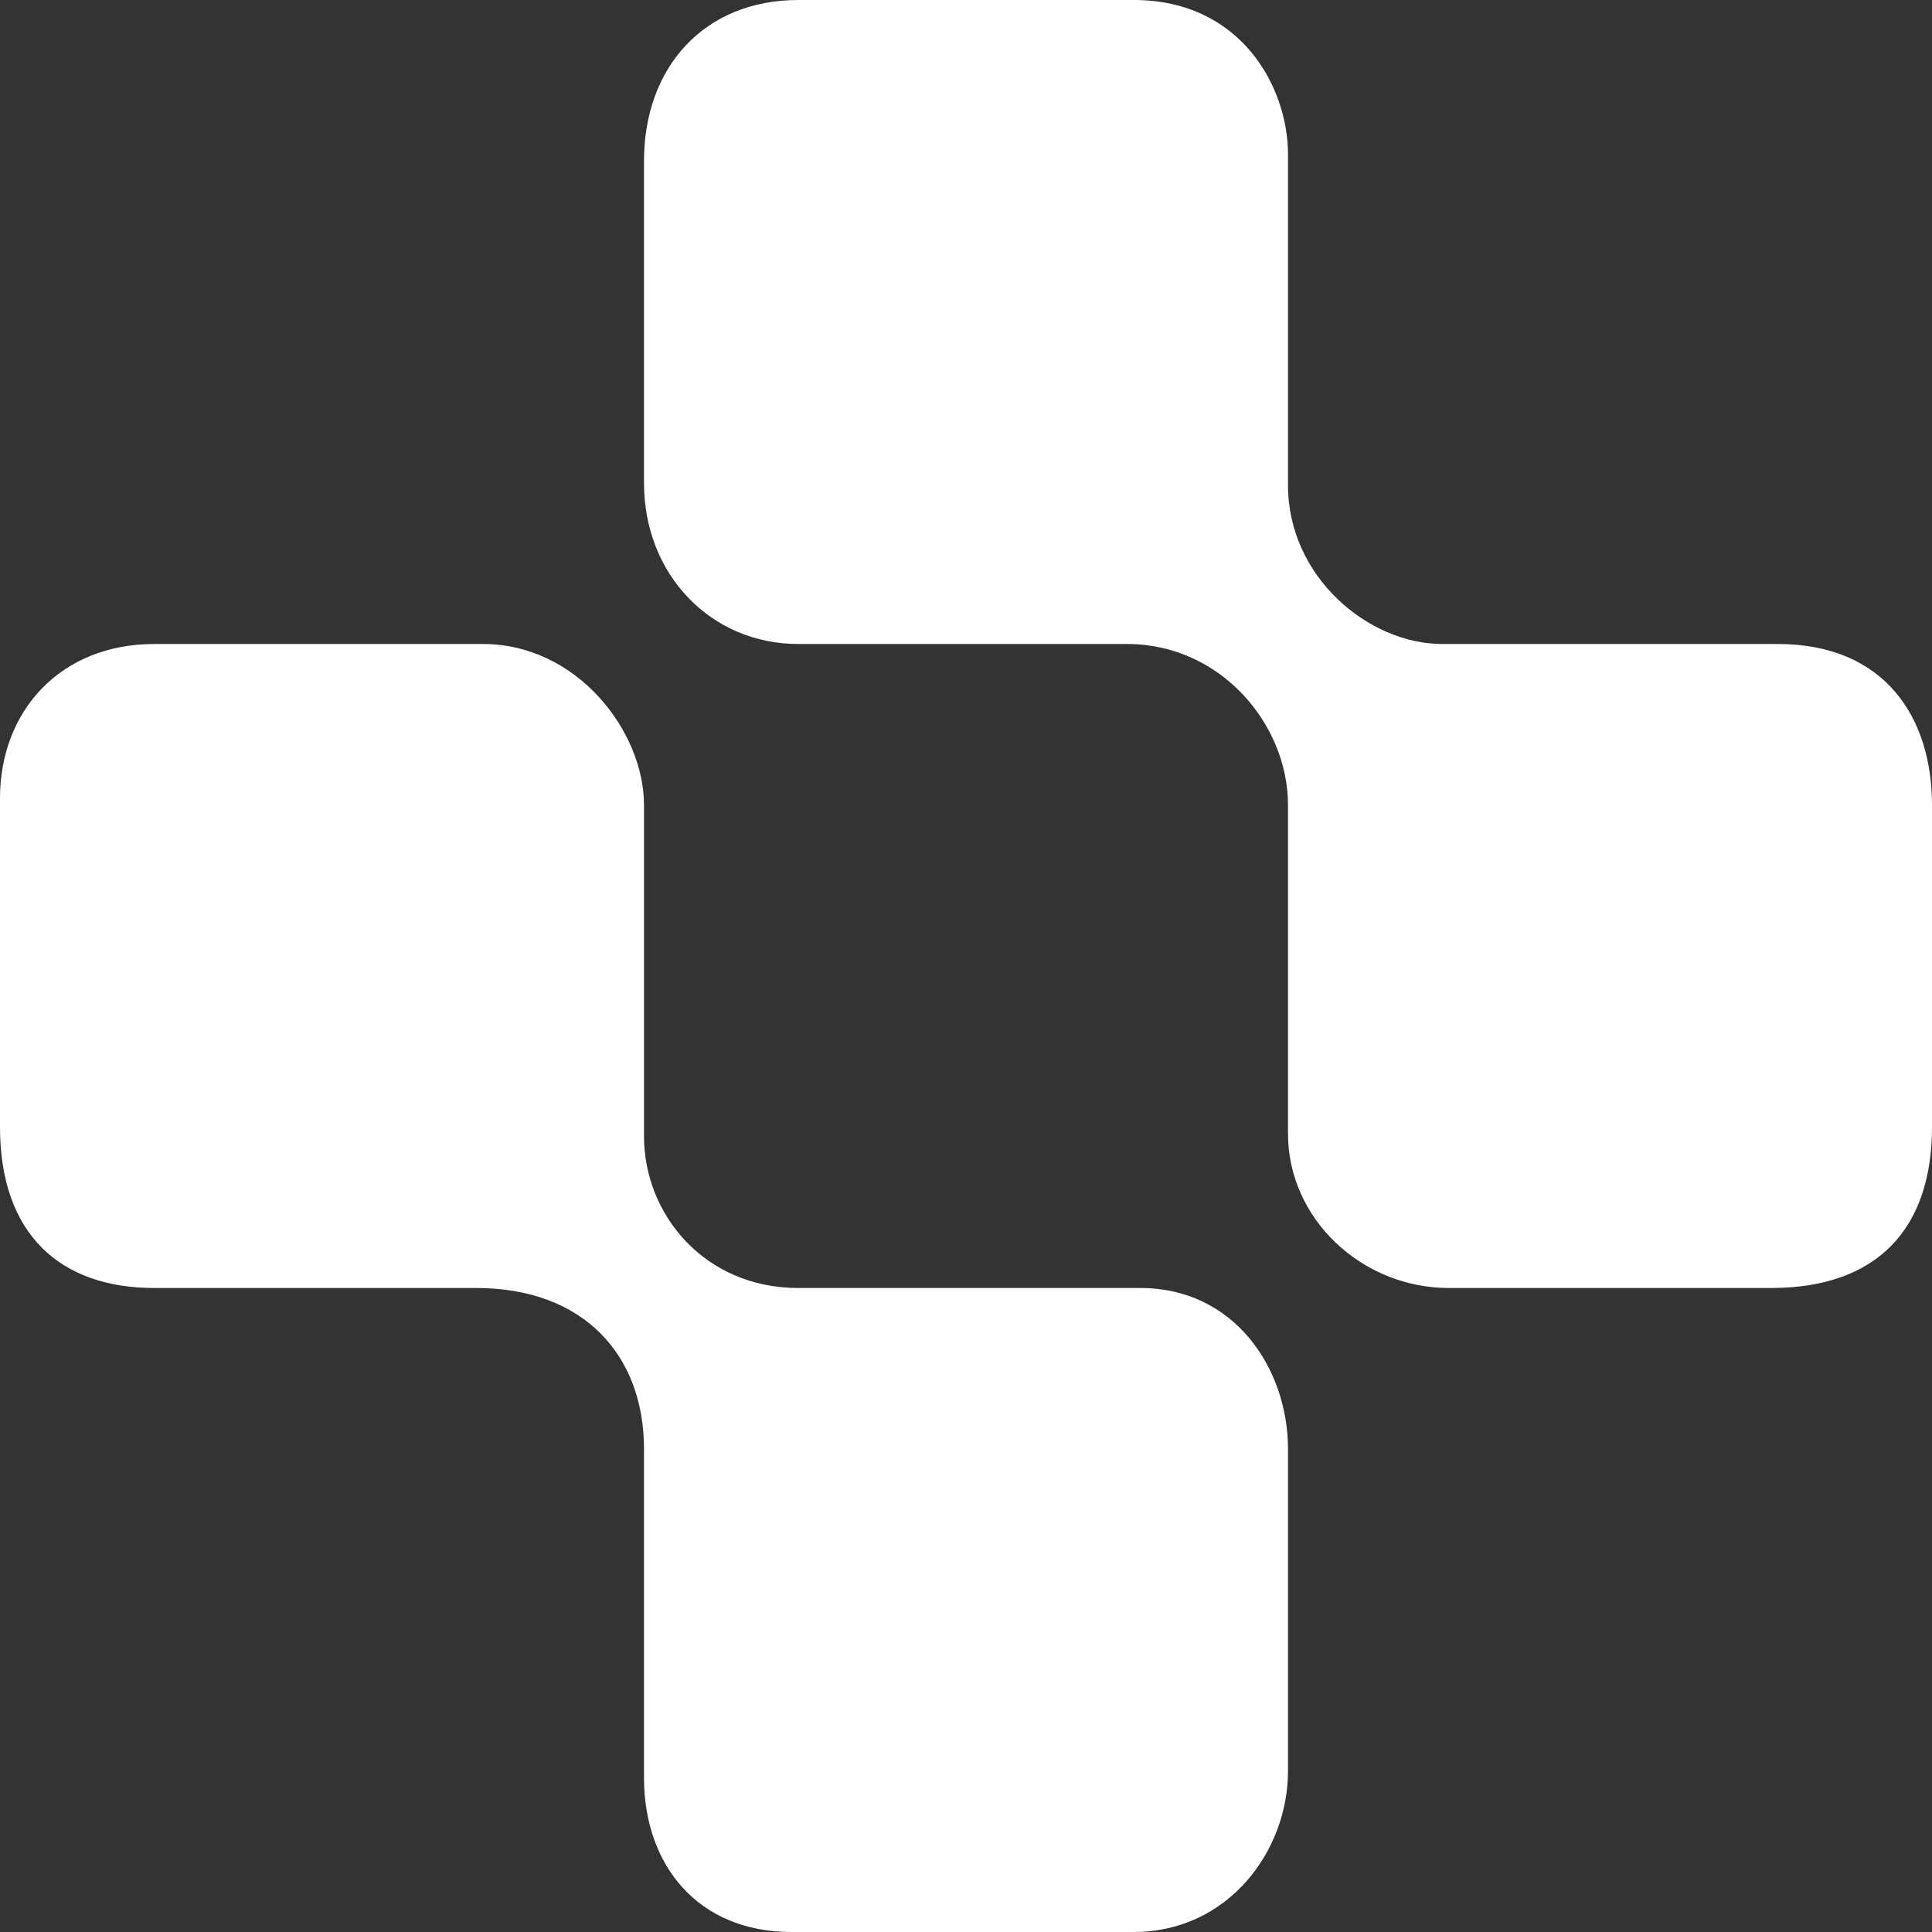
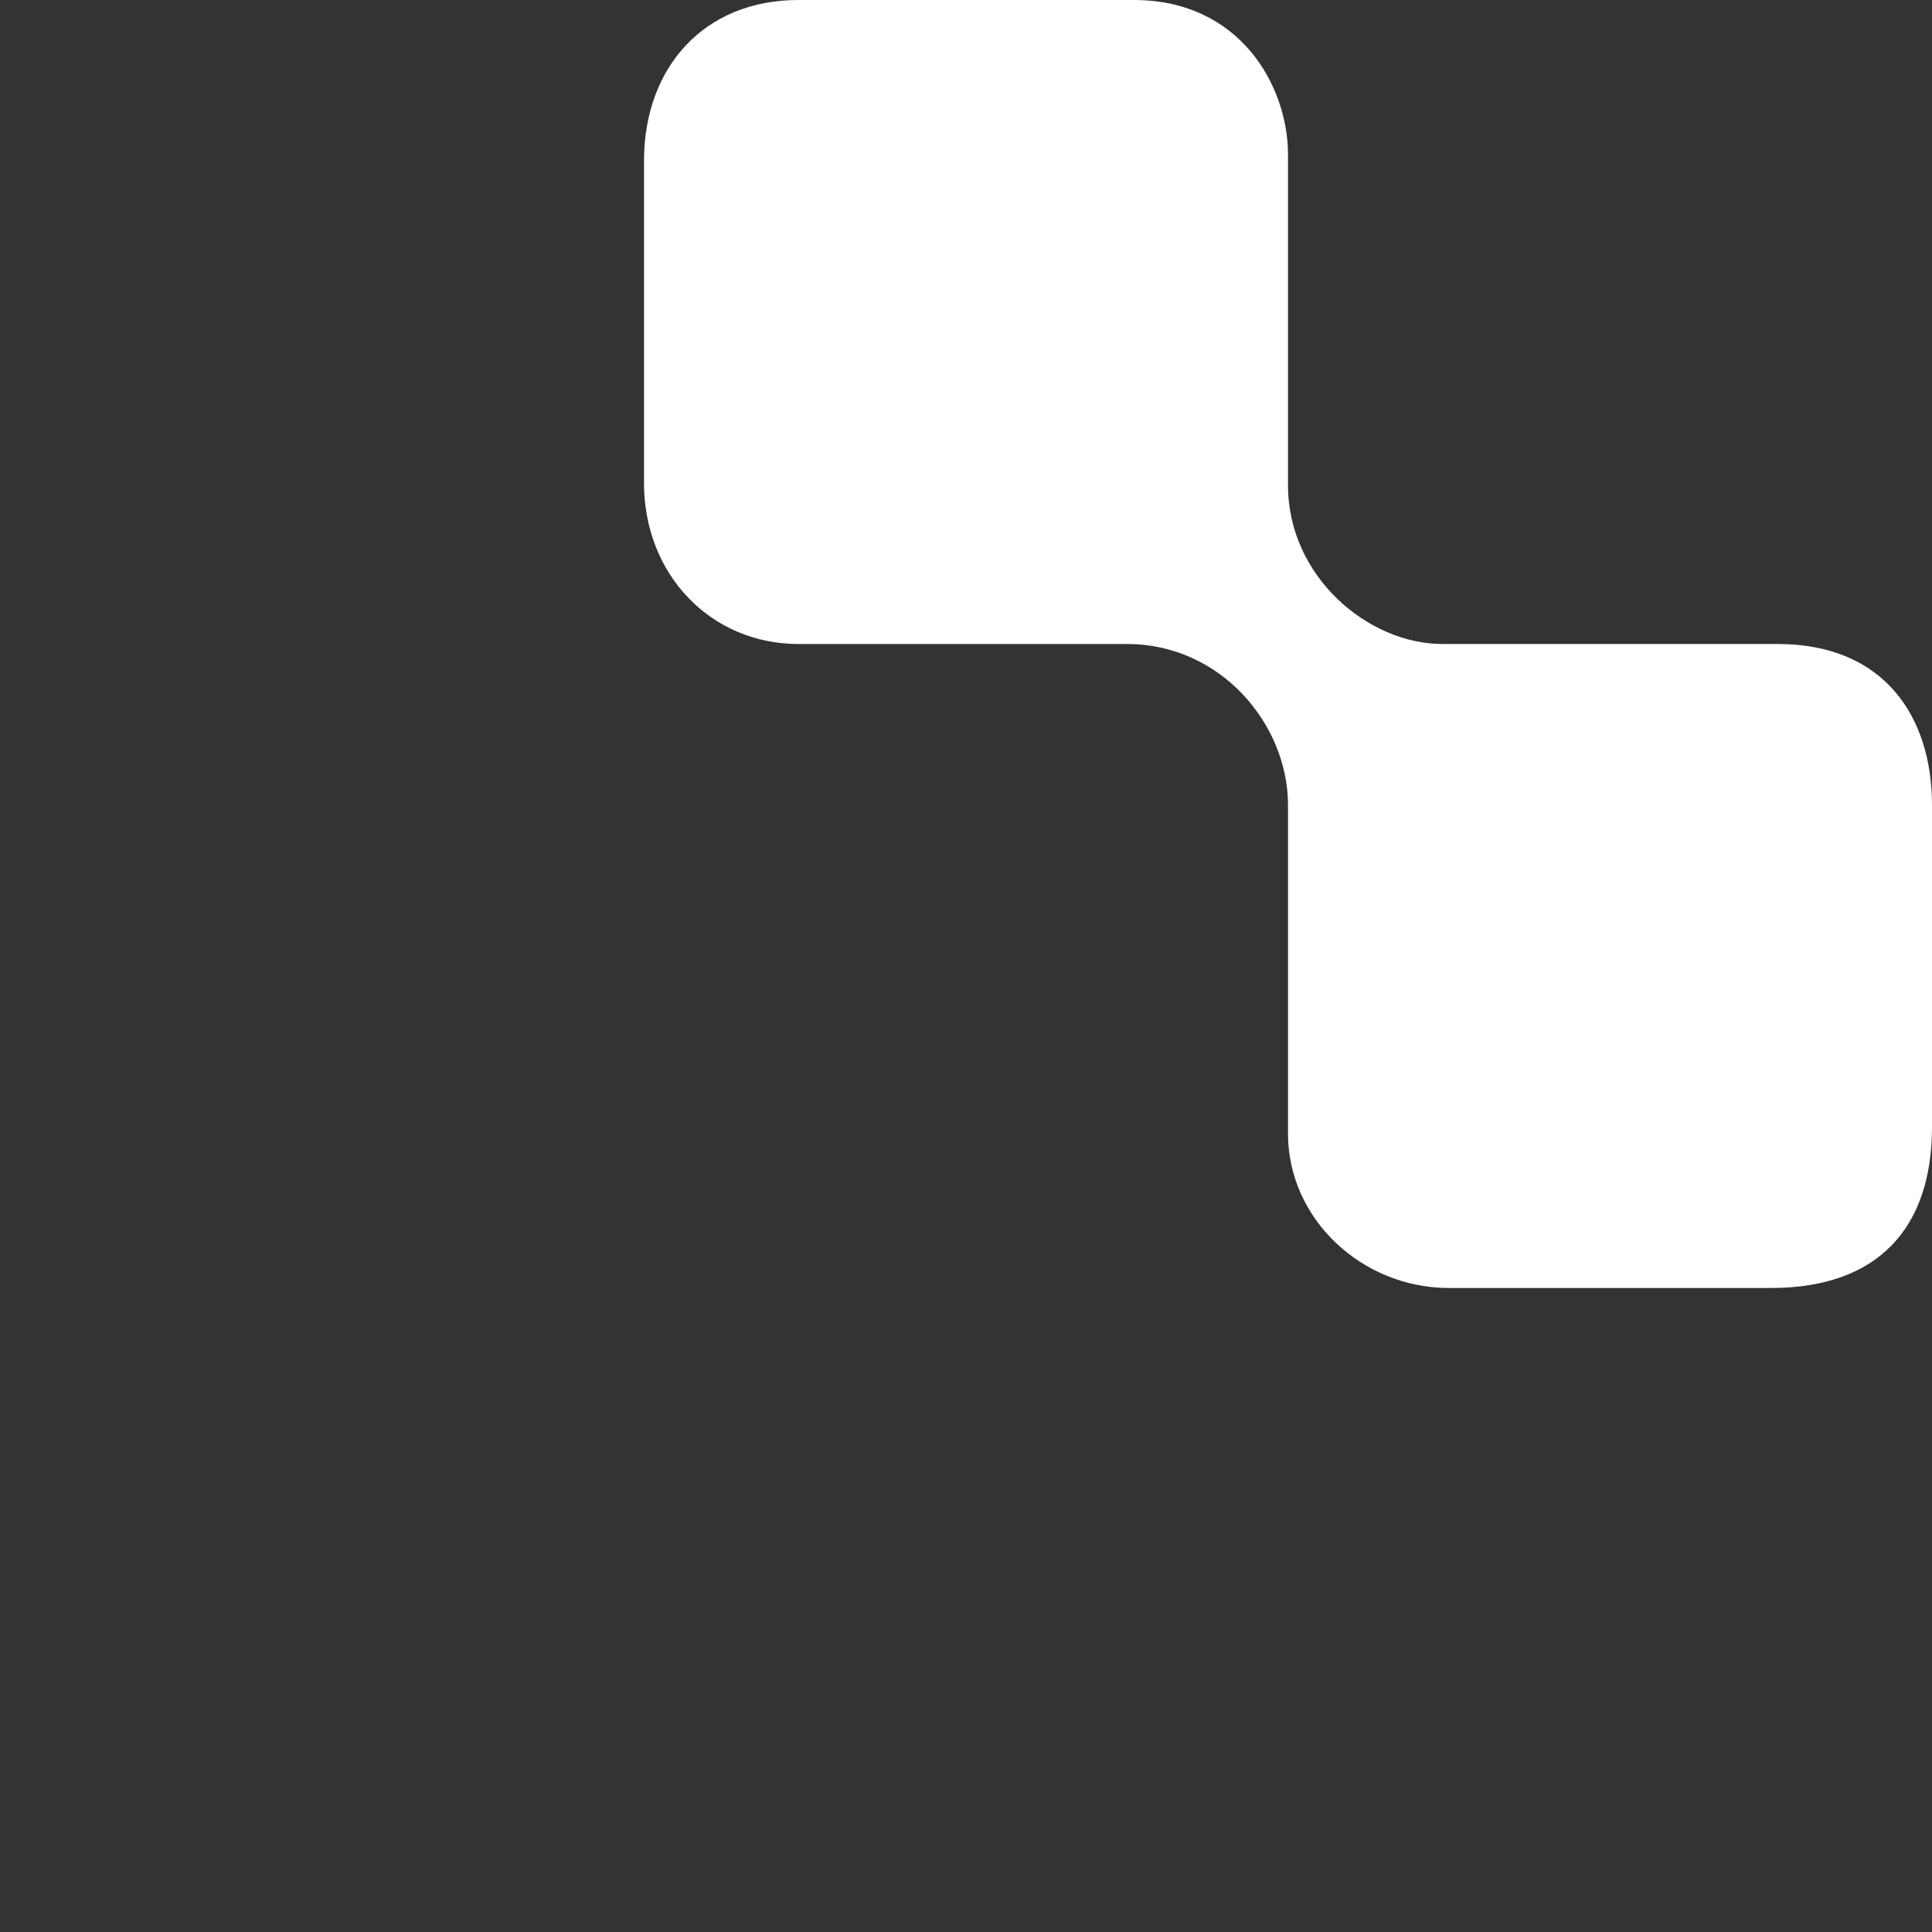
<svg xmlns="http://www.w3.org/2000/svg" width="144" height="144" viewBox="0 0 144 144" fill="none">
  <rect x="0" y="0" width="144" height="144" fill="#333333" stroke="none" />
-   <path d="M48 84.697V60C48 54.5 43 48 36 48H11.5C4.5 48 -4.13948e-06 53 0 59.5V84C-5.74191e-06 92 4.5 96 11.5 96H35.5C43.5 96 48 101 48 108V132.5C48 139 52 144 59 144H84.5C91.5 144 96 138 96 132V108C96 102 92 96 85 96H59.5C52.5 96 48 90.5 48 84.697Z" fill="white" />
  <path d="M84.5 2.18922e-06H59.5C52.5 0 48 5 48 12V36C48 42.84 53 48 59.5 48H84C91 48 96 54 96 60V84.5C96 90.843 101.5 96 108 96H132C140 96 144 91.5 144 84V60C144 53.5 140.5 48 132.5 48H107.5C102 48 96 43 96 36.167V11.5C96 6.5 92.5 0 84.5 2.18922e-06Z" fill="white" />
</svg>